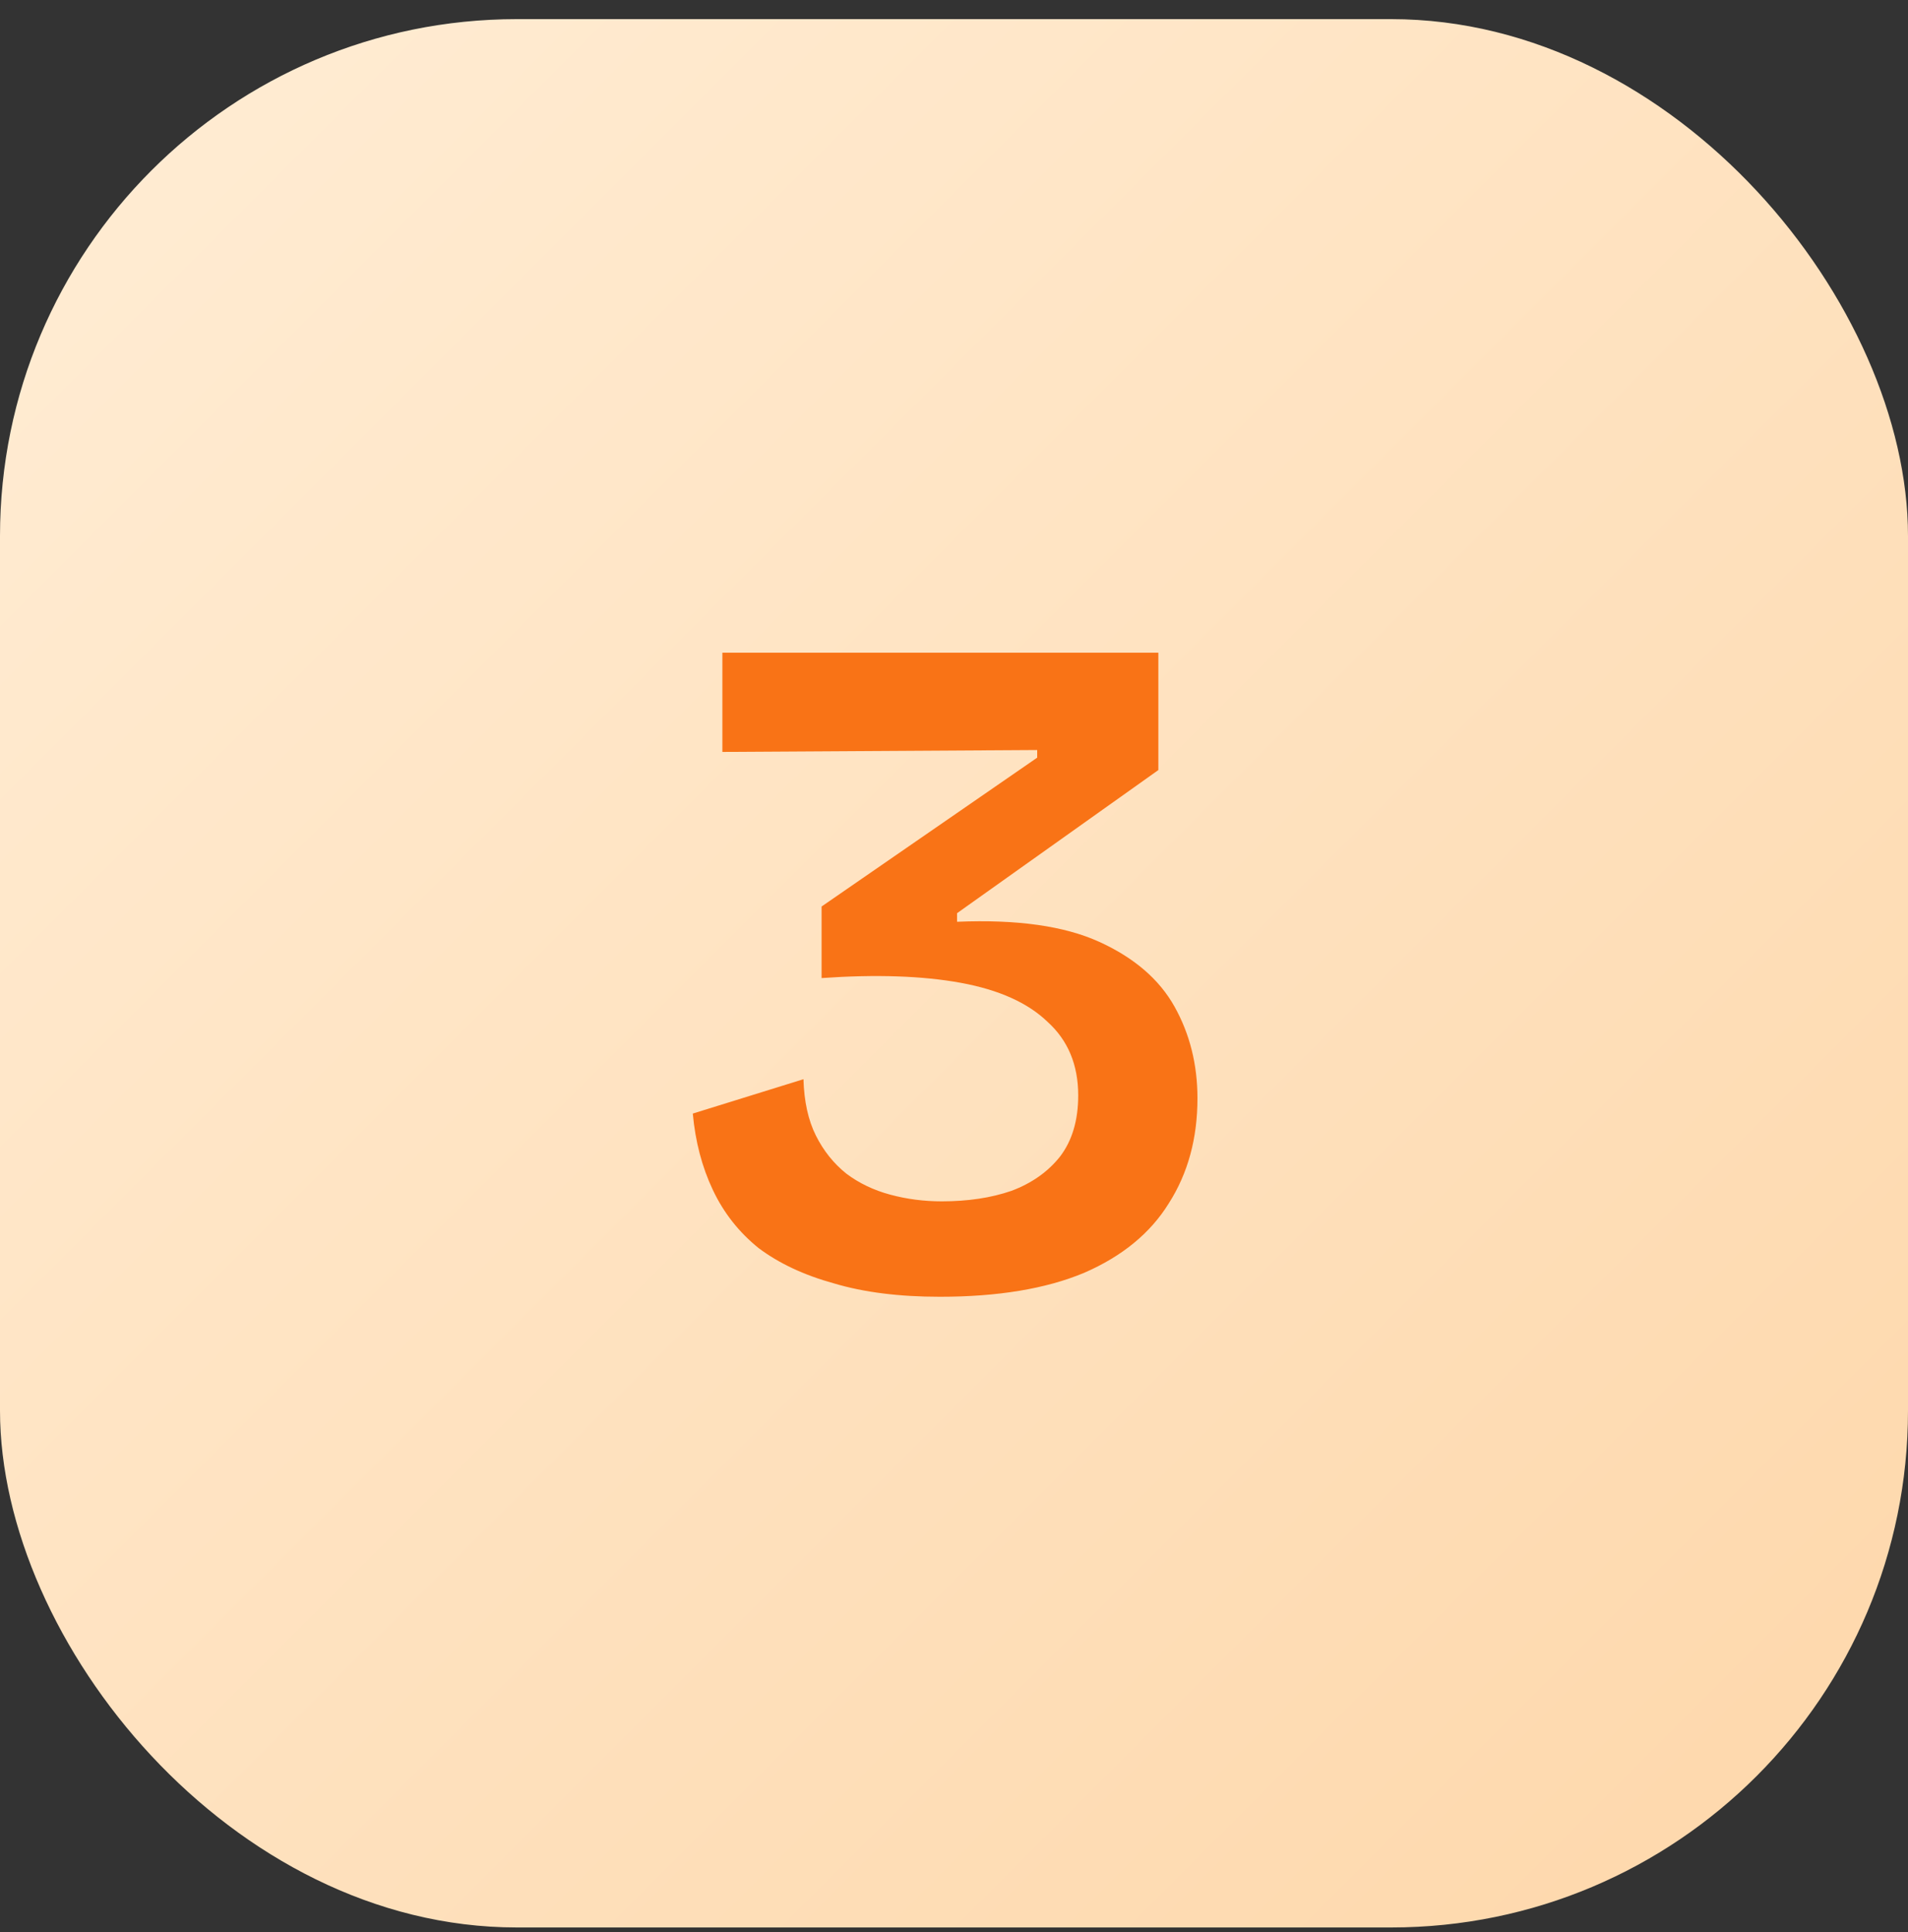
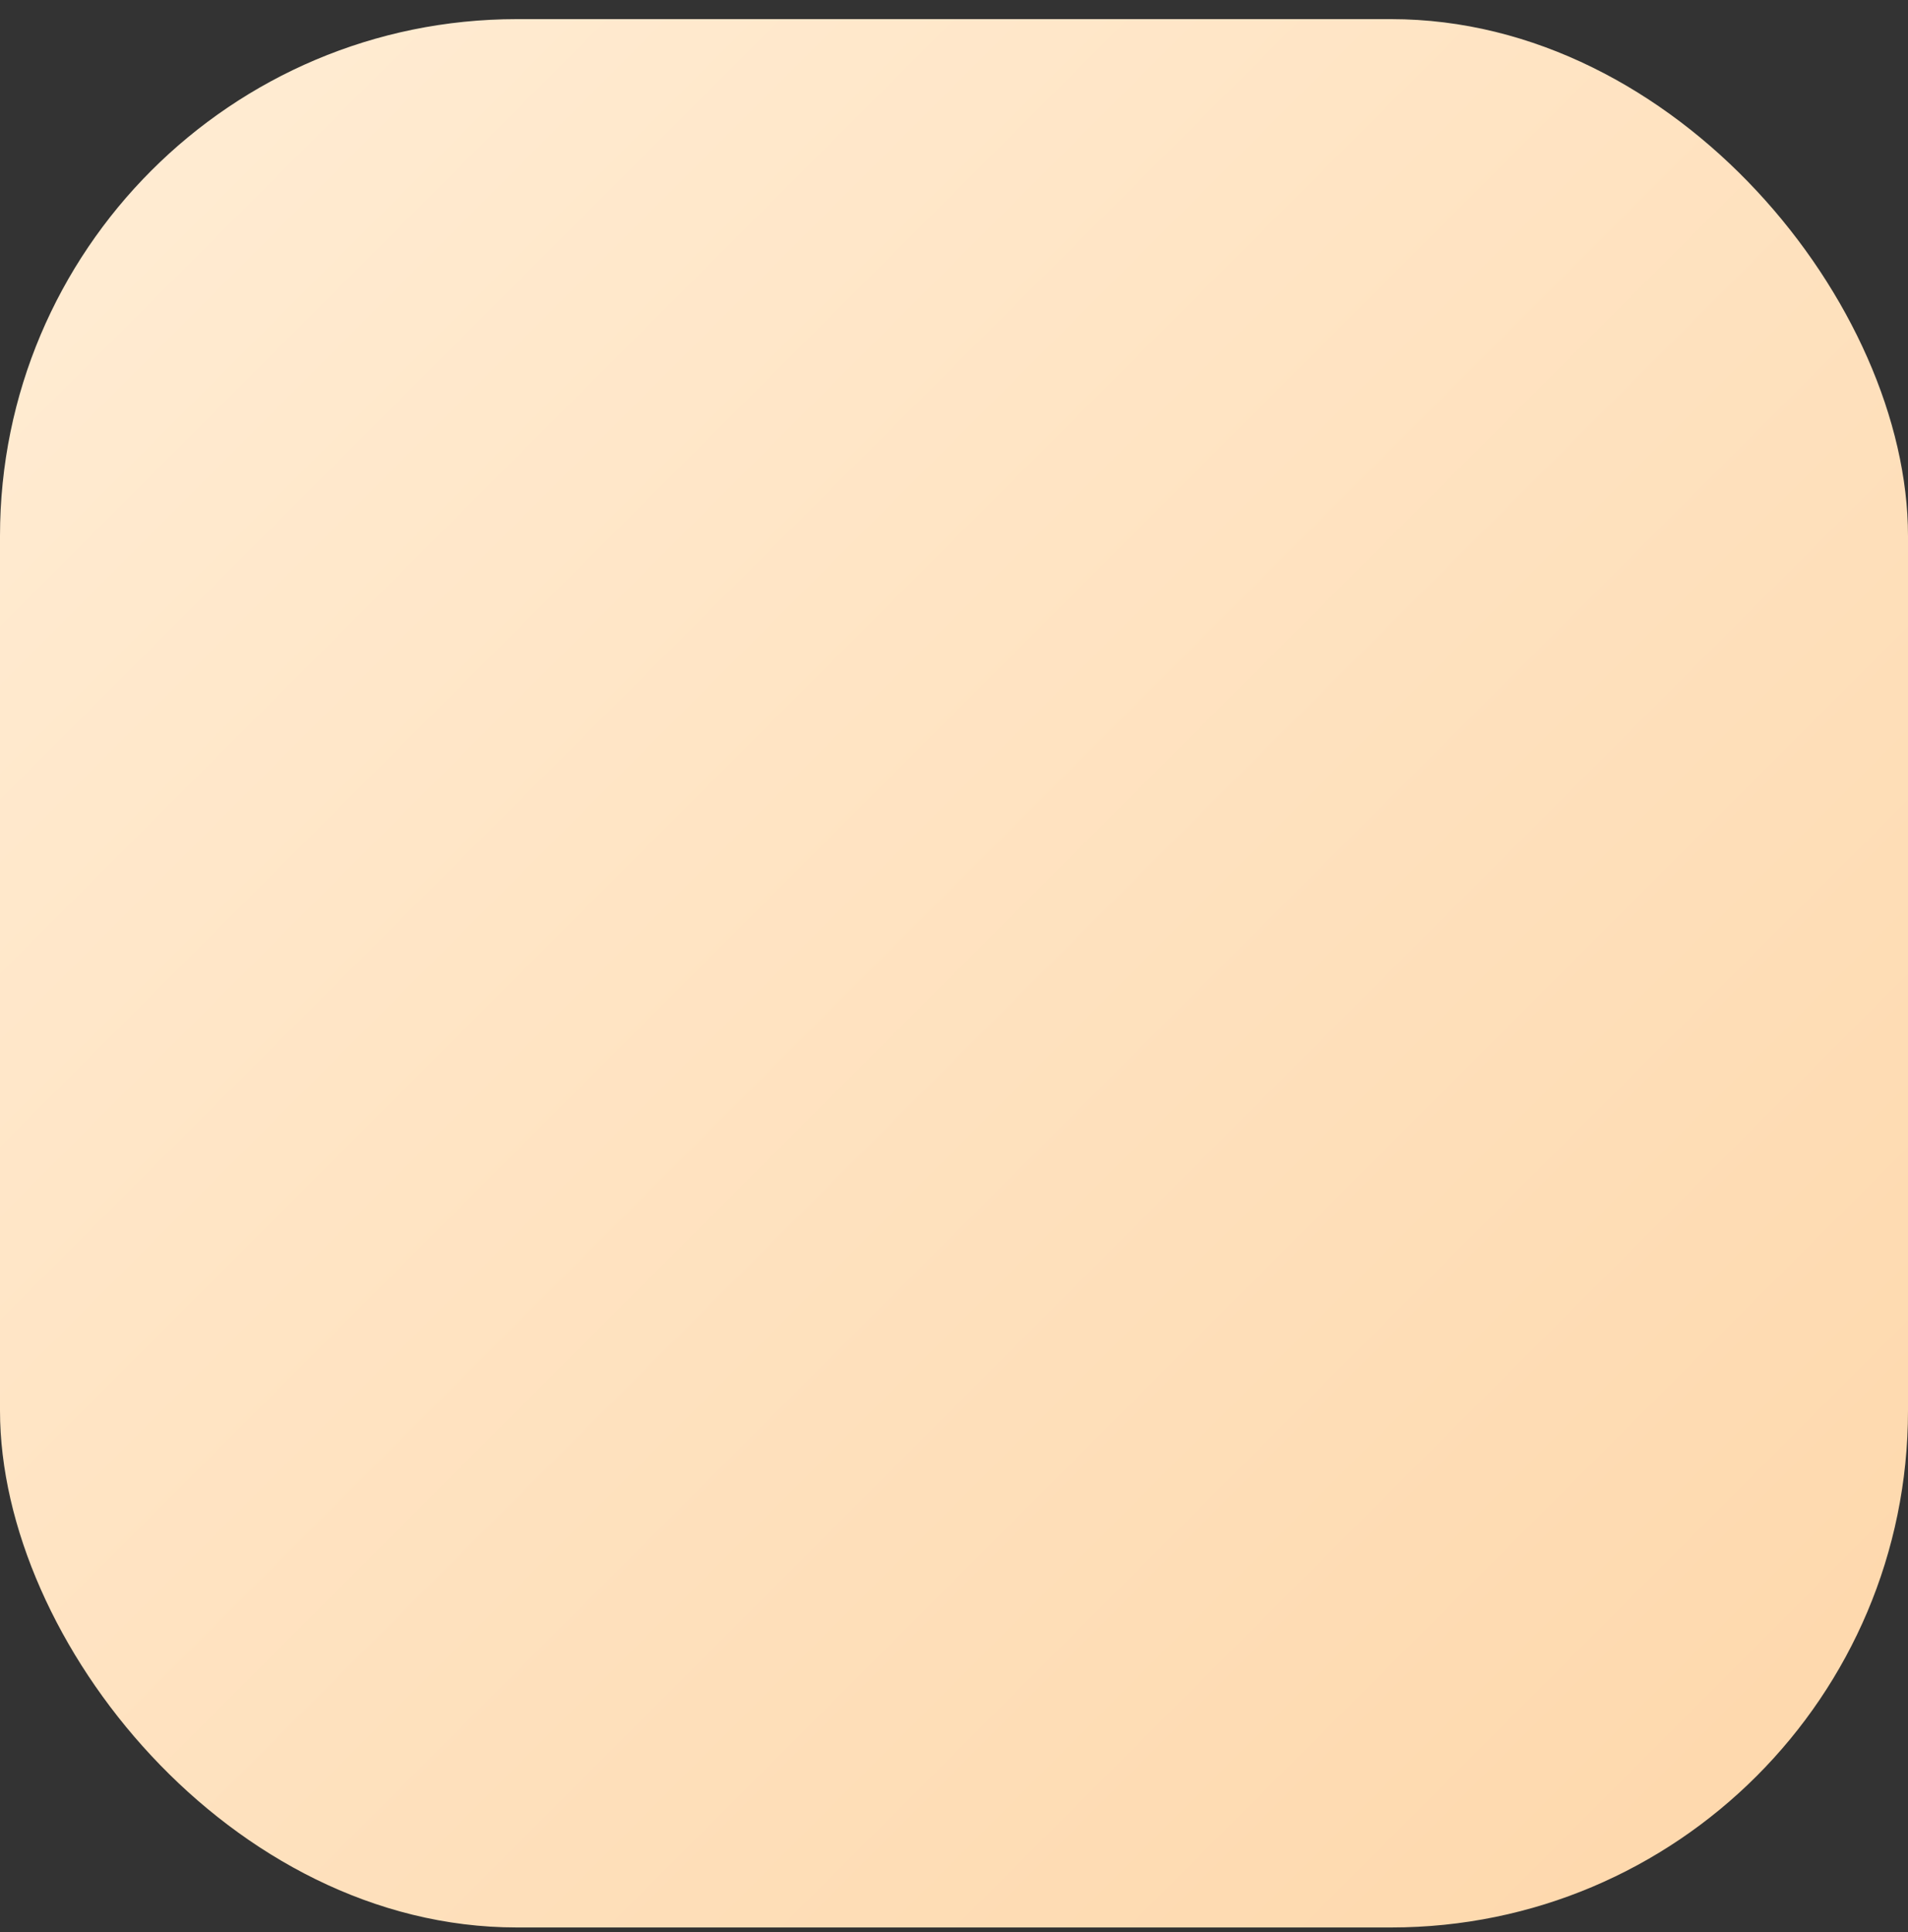
<svg xmlns="http://www.w3.org/2000/svg" width="80" height="81" viewBox="0 0 80 81" fill="none">
  <rect x="0" y="0" width="80" height="81" fill="#333333" stroke="none" />
  <rect y="0.802" width="80" height="80" rx="21.67" fill="url(#paint0_linear_4002_2159)" />
-   <path d="M39.408 54.362C37.701 54.362 36.221 54.176 34.968 53.802C33.715 53.456 32.661 52.962 31.808 52.322C30.981 51.656 30.341 50.842 29.888 49.882C29.434 48.922 29.154 47.856 29.048 46.682L33.688 45.242C33.715 46.176 33.888 46.962 34.208 47.602C34.528 48.242 34.955 48.776 35.488 49.202C36.021 49.602 36.635 49.896 37.328 50.082C38.021 50.269 38.741 50.362 39.488 50.362C40.581 50.362 41.554 50.216 42.408 49.922C43.261 49.602 43.941 49.122 44.448 48.482C44.955 47.816 45.208 46.962 45.208 45.922C45.208 44.642 44.781 43.616 43.928 42.842C43.101 42.042 41.888 41.496 40.288 41.202C38.688 40.909 36.741 40.842 34.448 41.002V38.002L43.488 31.762V31.442L30.288 31.522V27.362H48.568V32.282L40.128 38.282V38.642C42.635 38.536 44.621 38.816 46.088 39.482C47.554 40.149 48.608 41.056 49.248 42.202C49.888 43.349 50.208 44.629 50.208 46.042C50.208 47.722 49.808 49.189 49.008 50.442C48.234 51.696 47.048 52.669 45.448 53.362C43.848 54.029 41.834 54.362 39.408 54.362Z" fill="#F97316" />
  <defs>
    <linearGradient id="paint0_linear_4002_2159" x1="0" y1="0.802" x2="80" y2="80.802" gradientUnits="userSpaceOnUse">
      <stop stop-color="#FFEDD5" />
      <stop offset="1" stop-color="#FED7AA" />
    </linearGradient>
  </defs>
</svg>